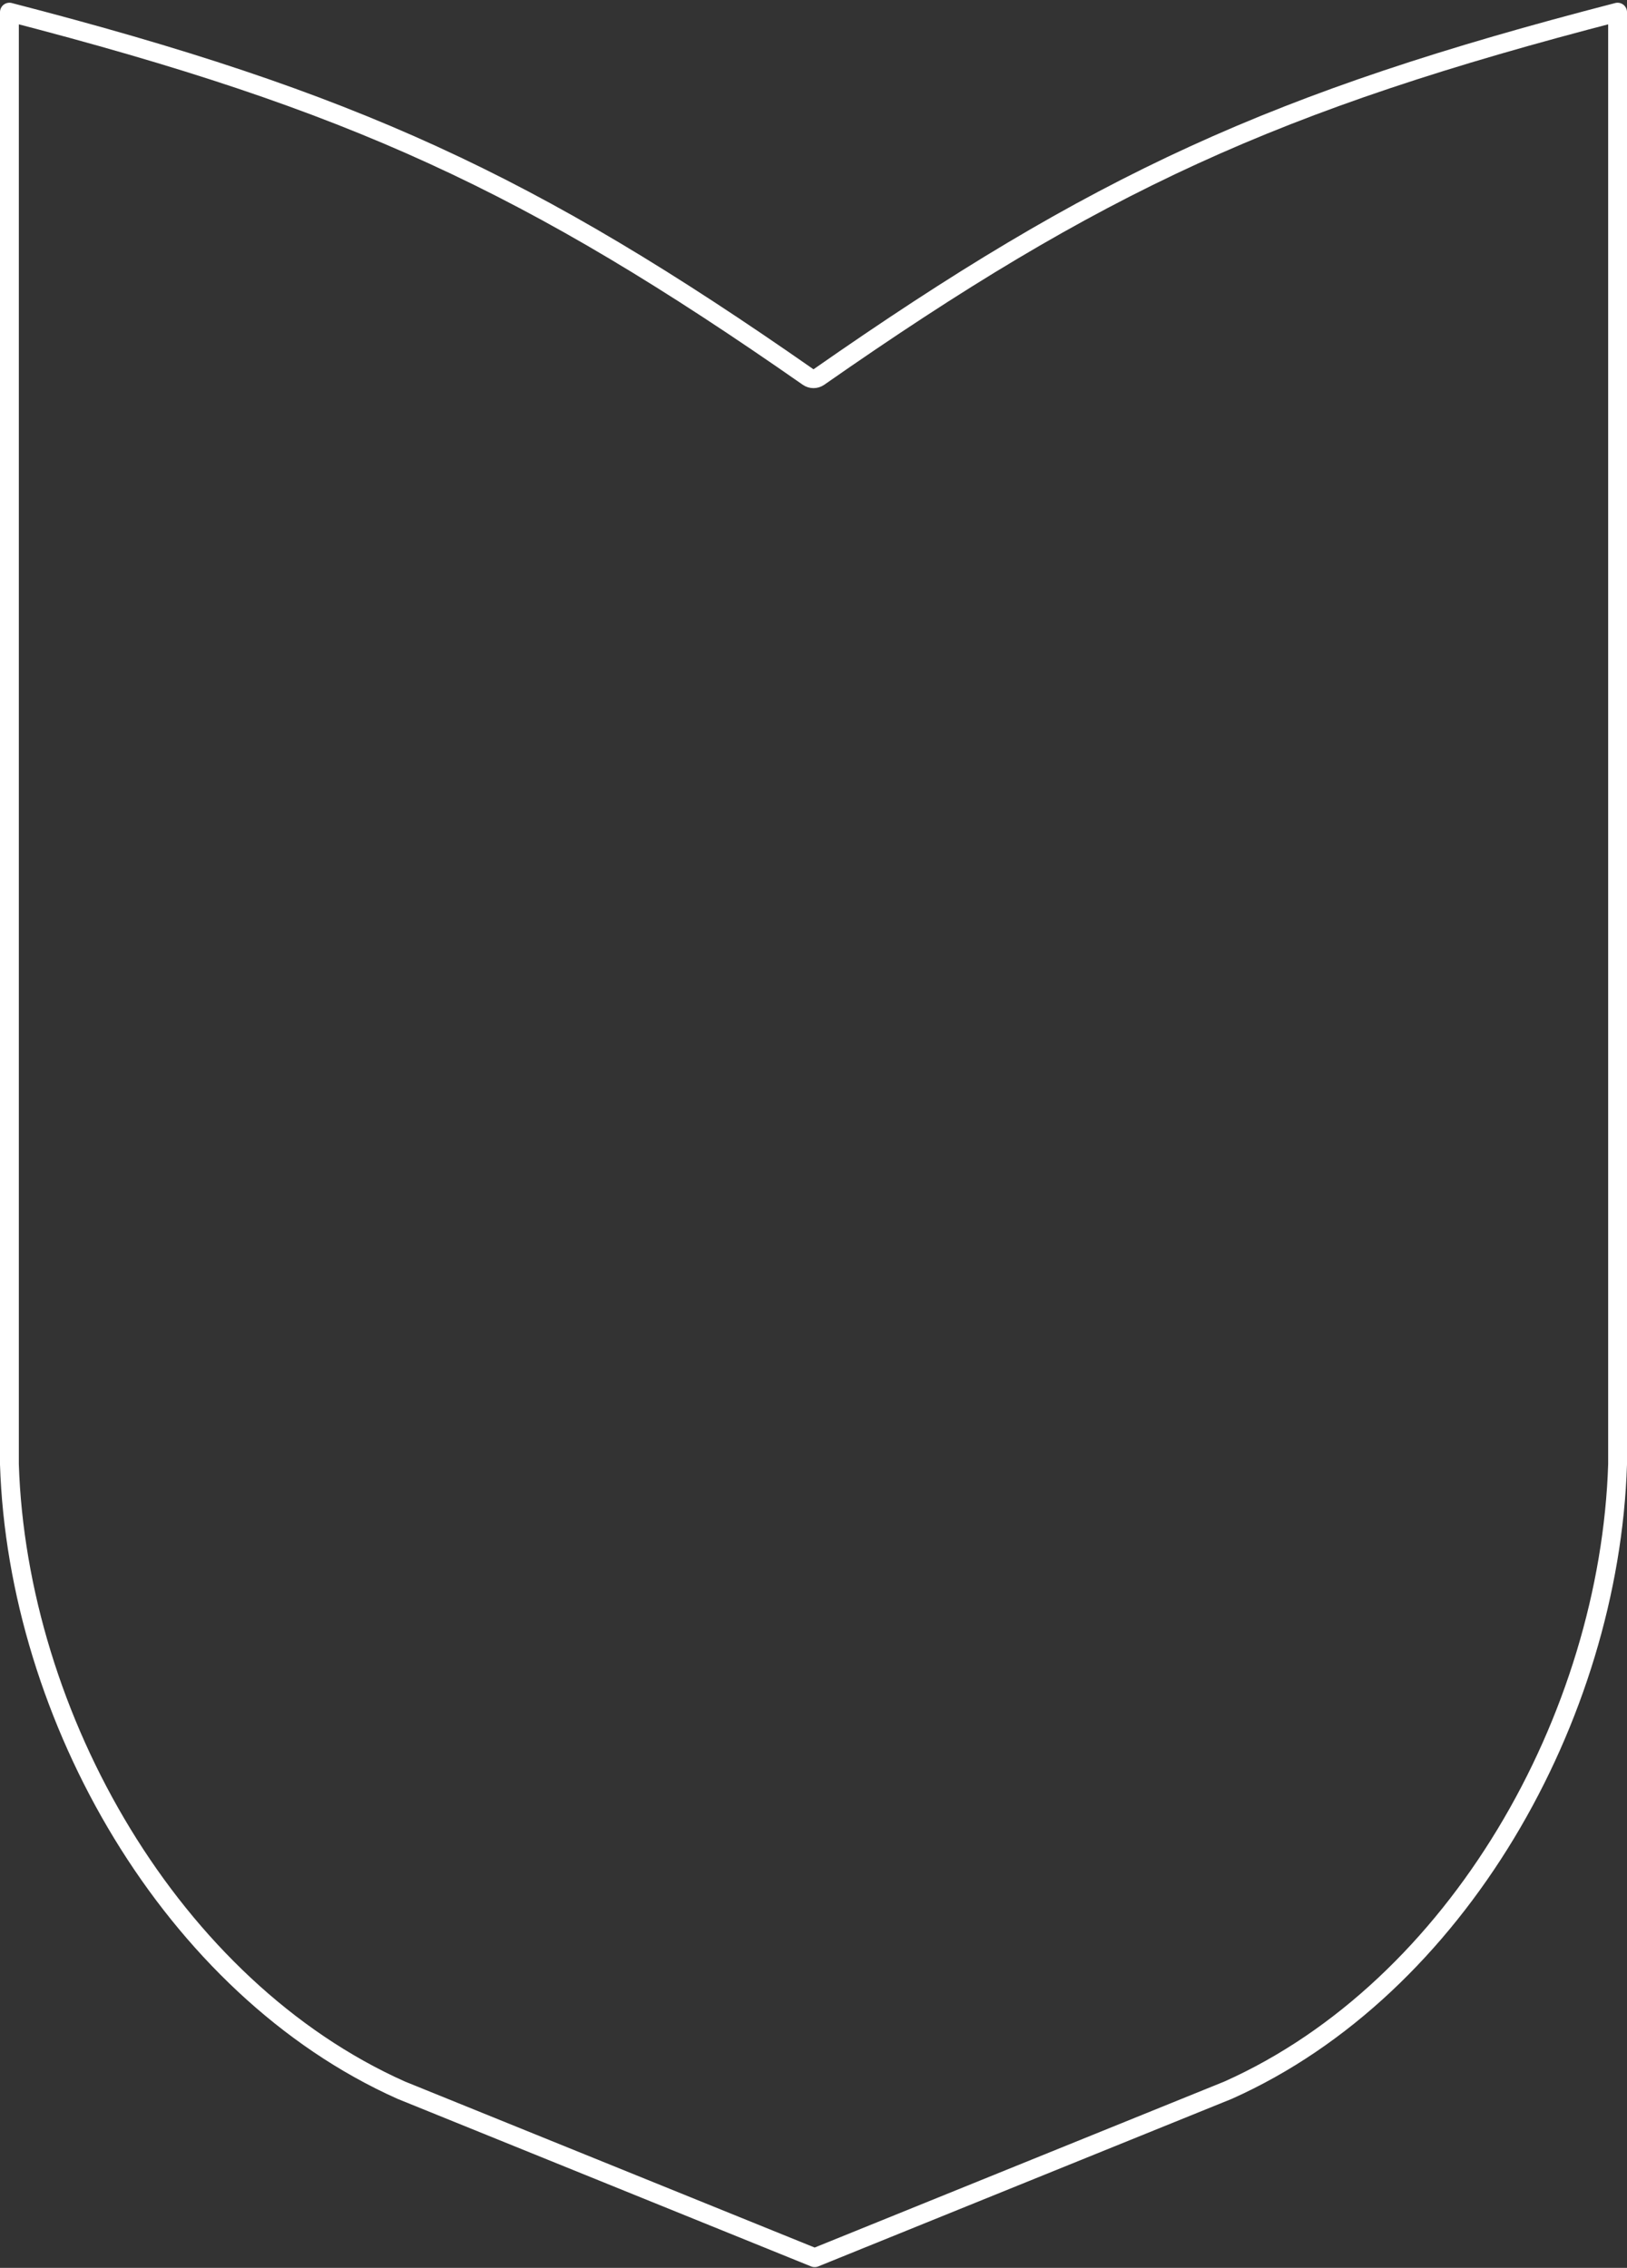
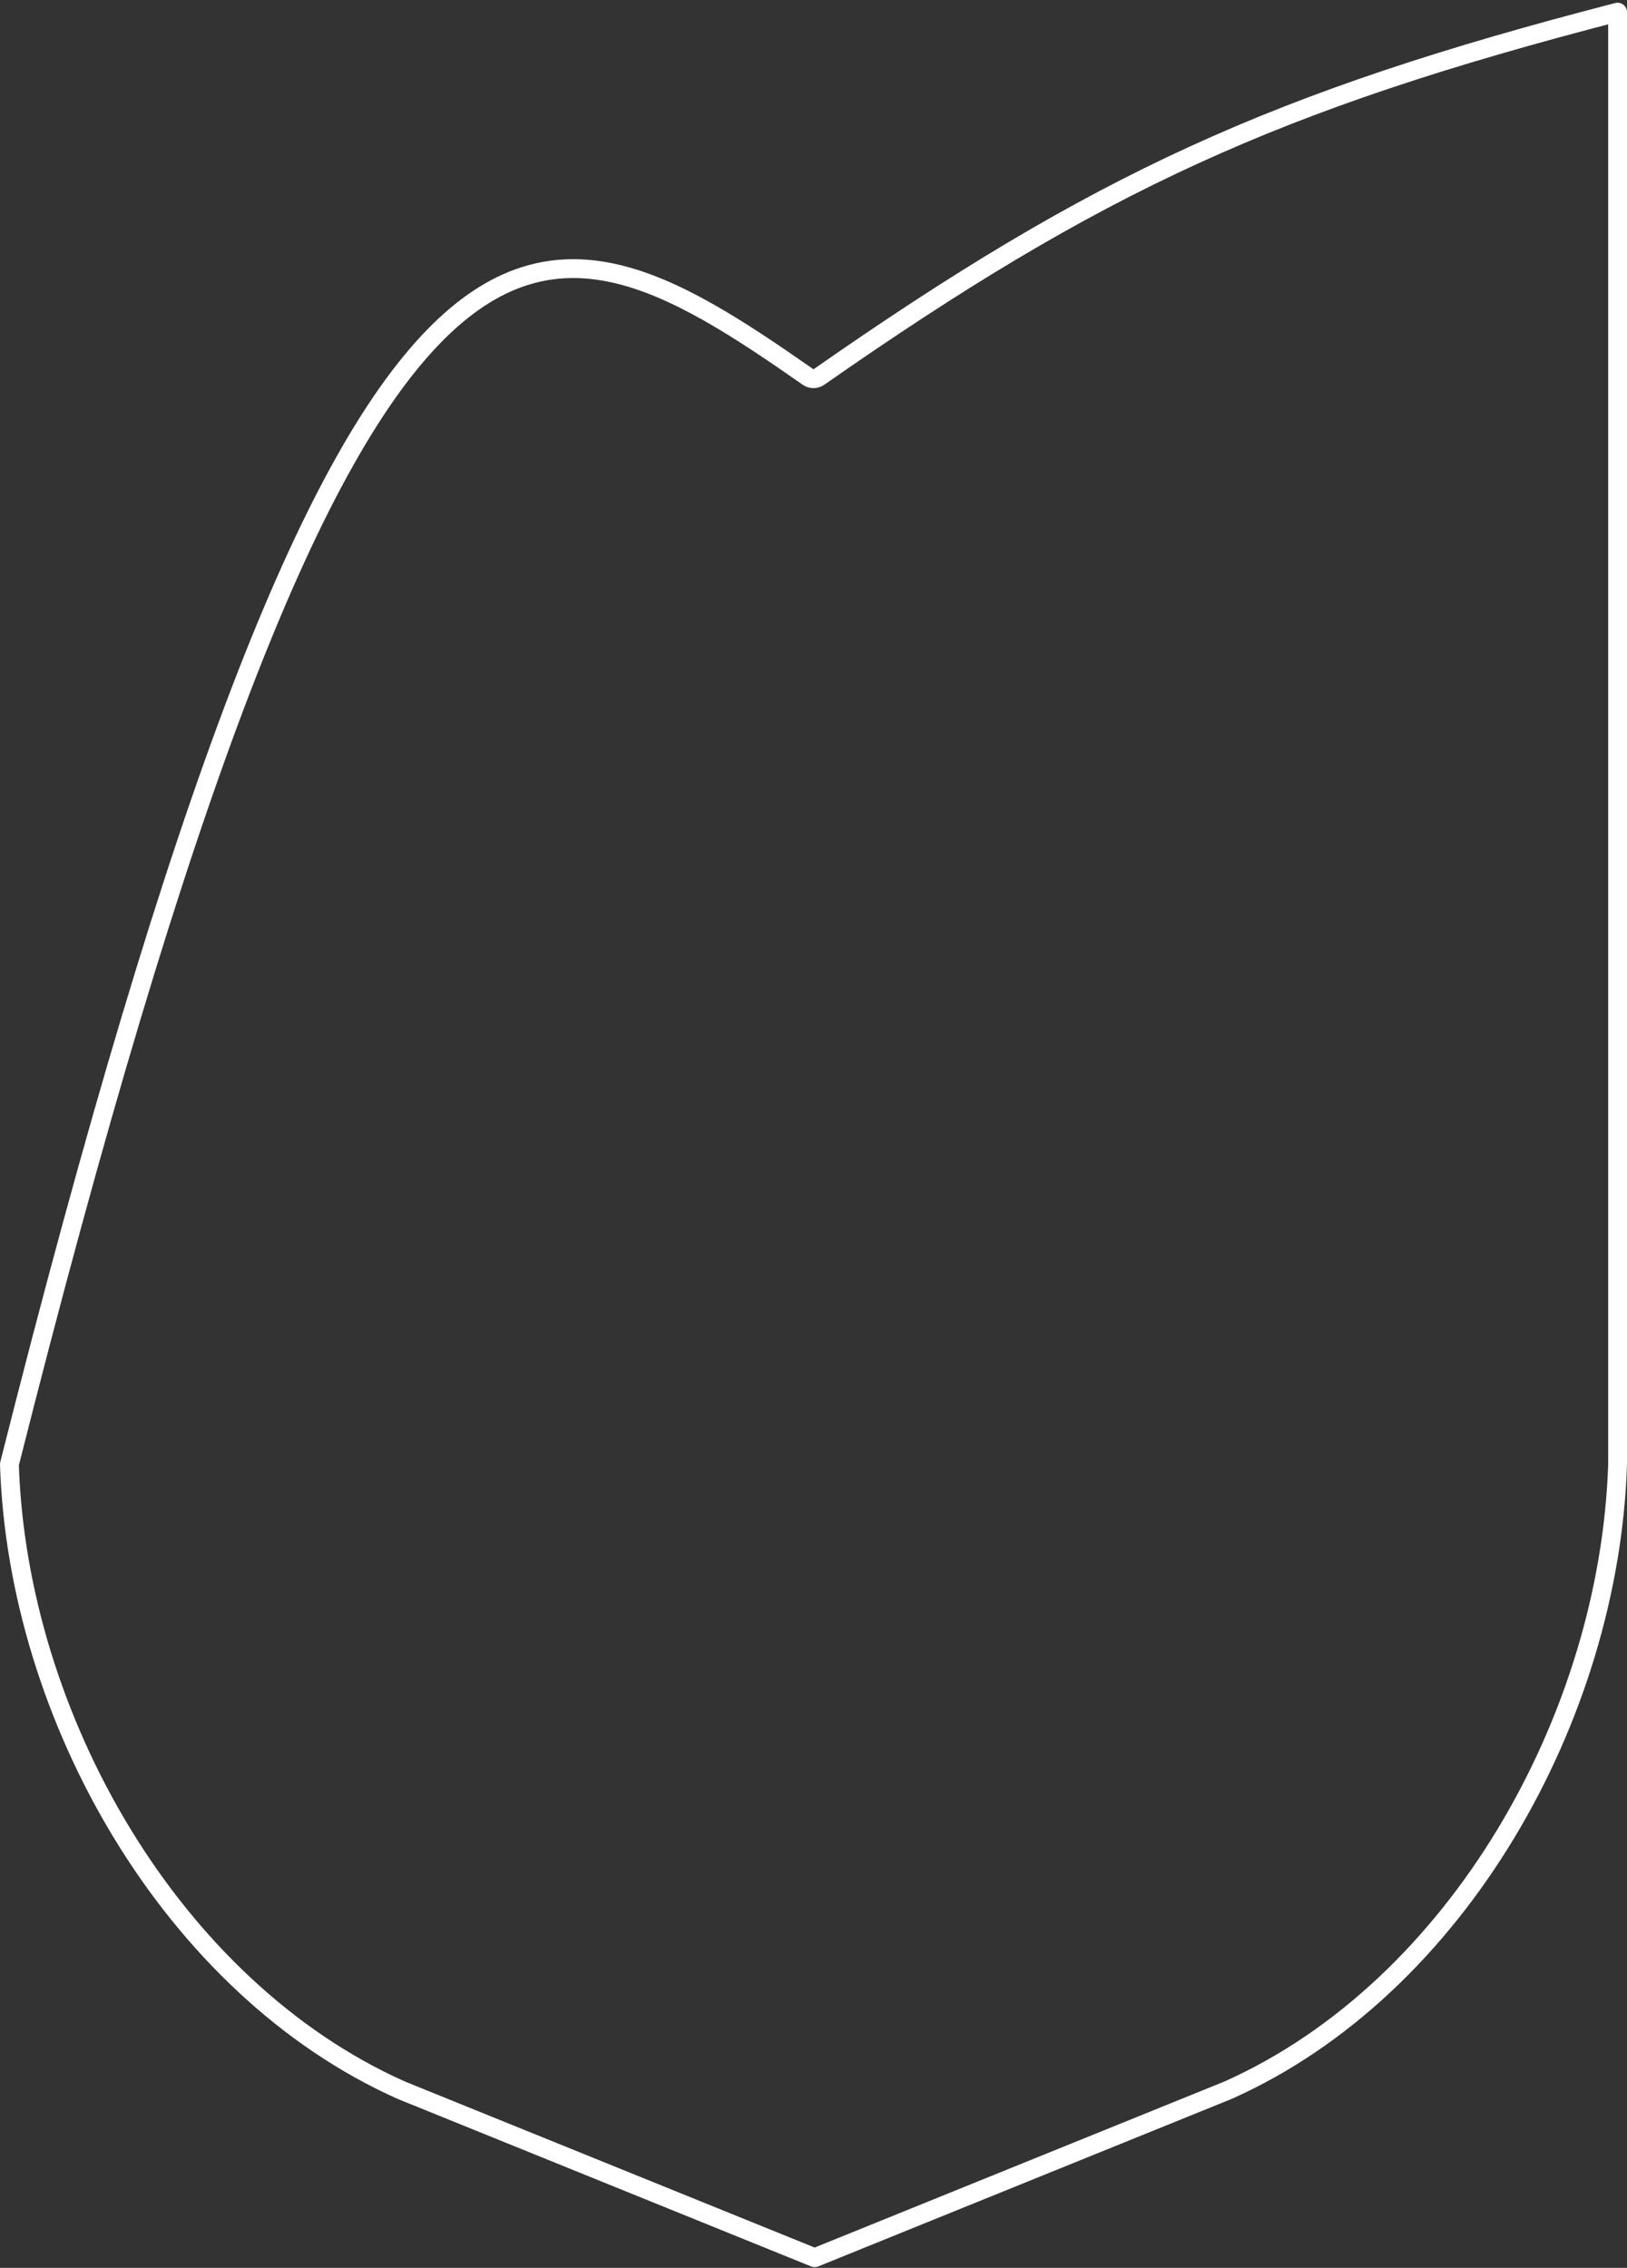
<svg xmlns="http://www.w3.org/2000/svg" width="432" height="602" viewBox="0 0 432 602" fill="none">
  <rect x="0" y="0" width="432" height="602" fill="#333333" stroke="none" />
-   <path d="M217.431 100.079C291.204 48.599 338.257 26.81 429.5 3.225V388.694C427.362 455.82 386.992 527.632 326.089 554.833L216.307 599.303L106.525 554.833C45.609 527.627 4.637 455.804 2.5 388.694V3.225C93.743 26.81 140.797 48.599 214.569 100.079C215.429 100.679 216.571 100.679 217.431 100.079Z" stroke="white" stroke-width="5" stroke-linecap="round" stroke-linejoin="round" />
+   <path d="M217.431 100.079C291.204 48.599 338.257 26.81 429.5 3.225V388.694C427.362 455.82 386.992 527.632 326.089 554.833L216.307 599.303L106.525 554.833C45.609 527.627 4.637 455.804 2.5 388.694C93.743 26.81 140.797 48.599 214.569 100.079C215.429 100.679 216.571 100.679 217.431 100.079Z" stroke="white" stroke-width="5" stroke-linecap="round" stroke-linejoin="round" />
</svg>